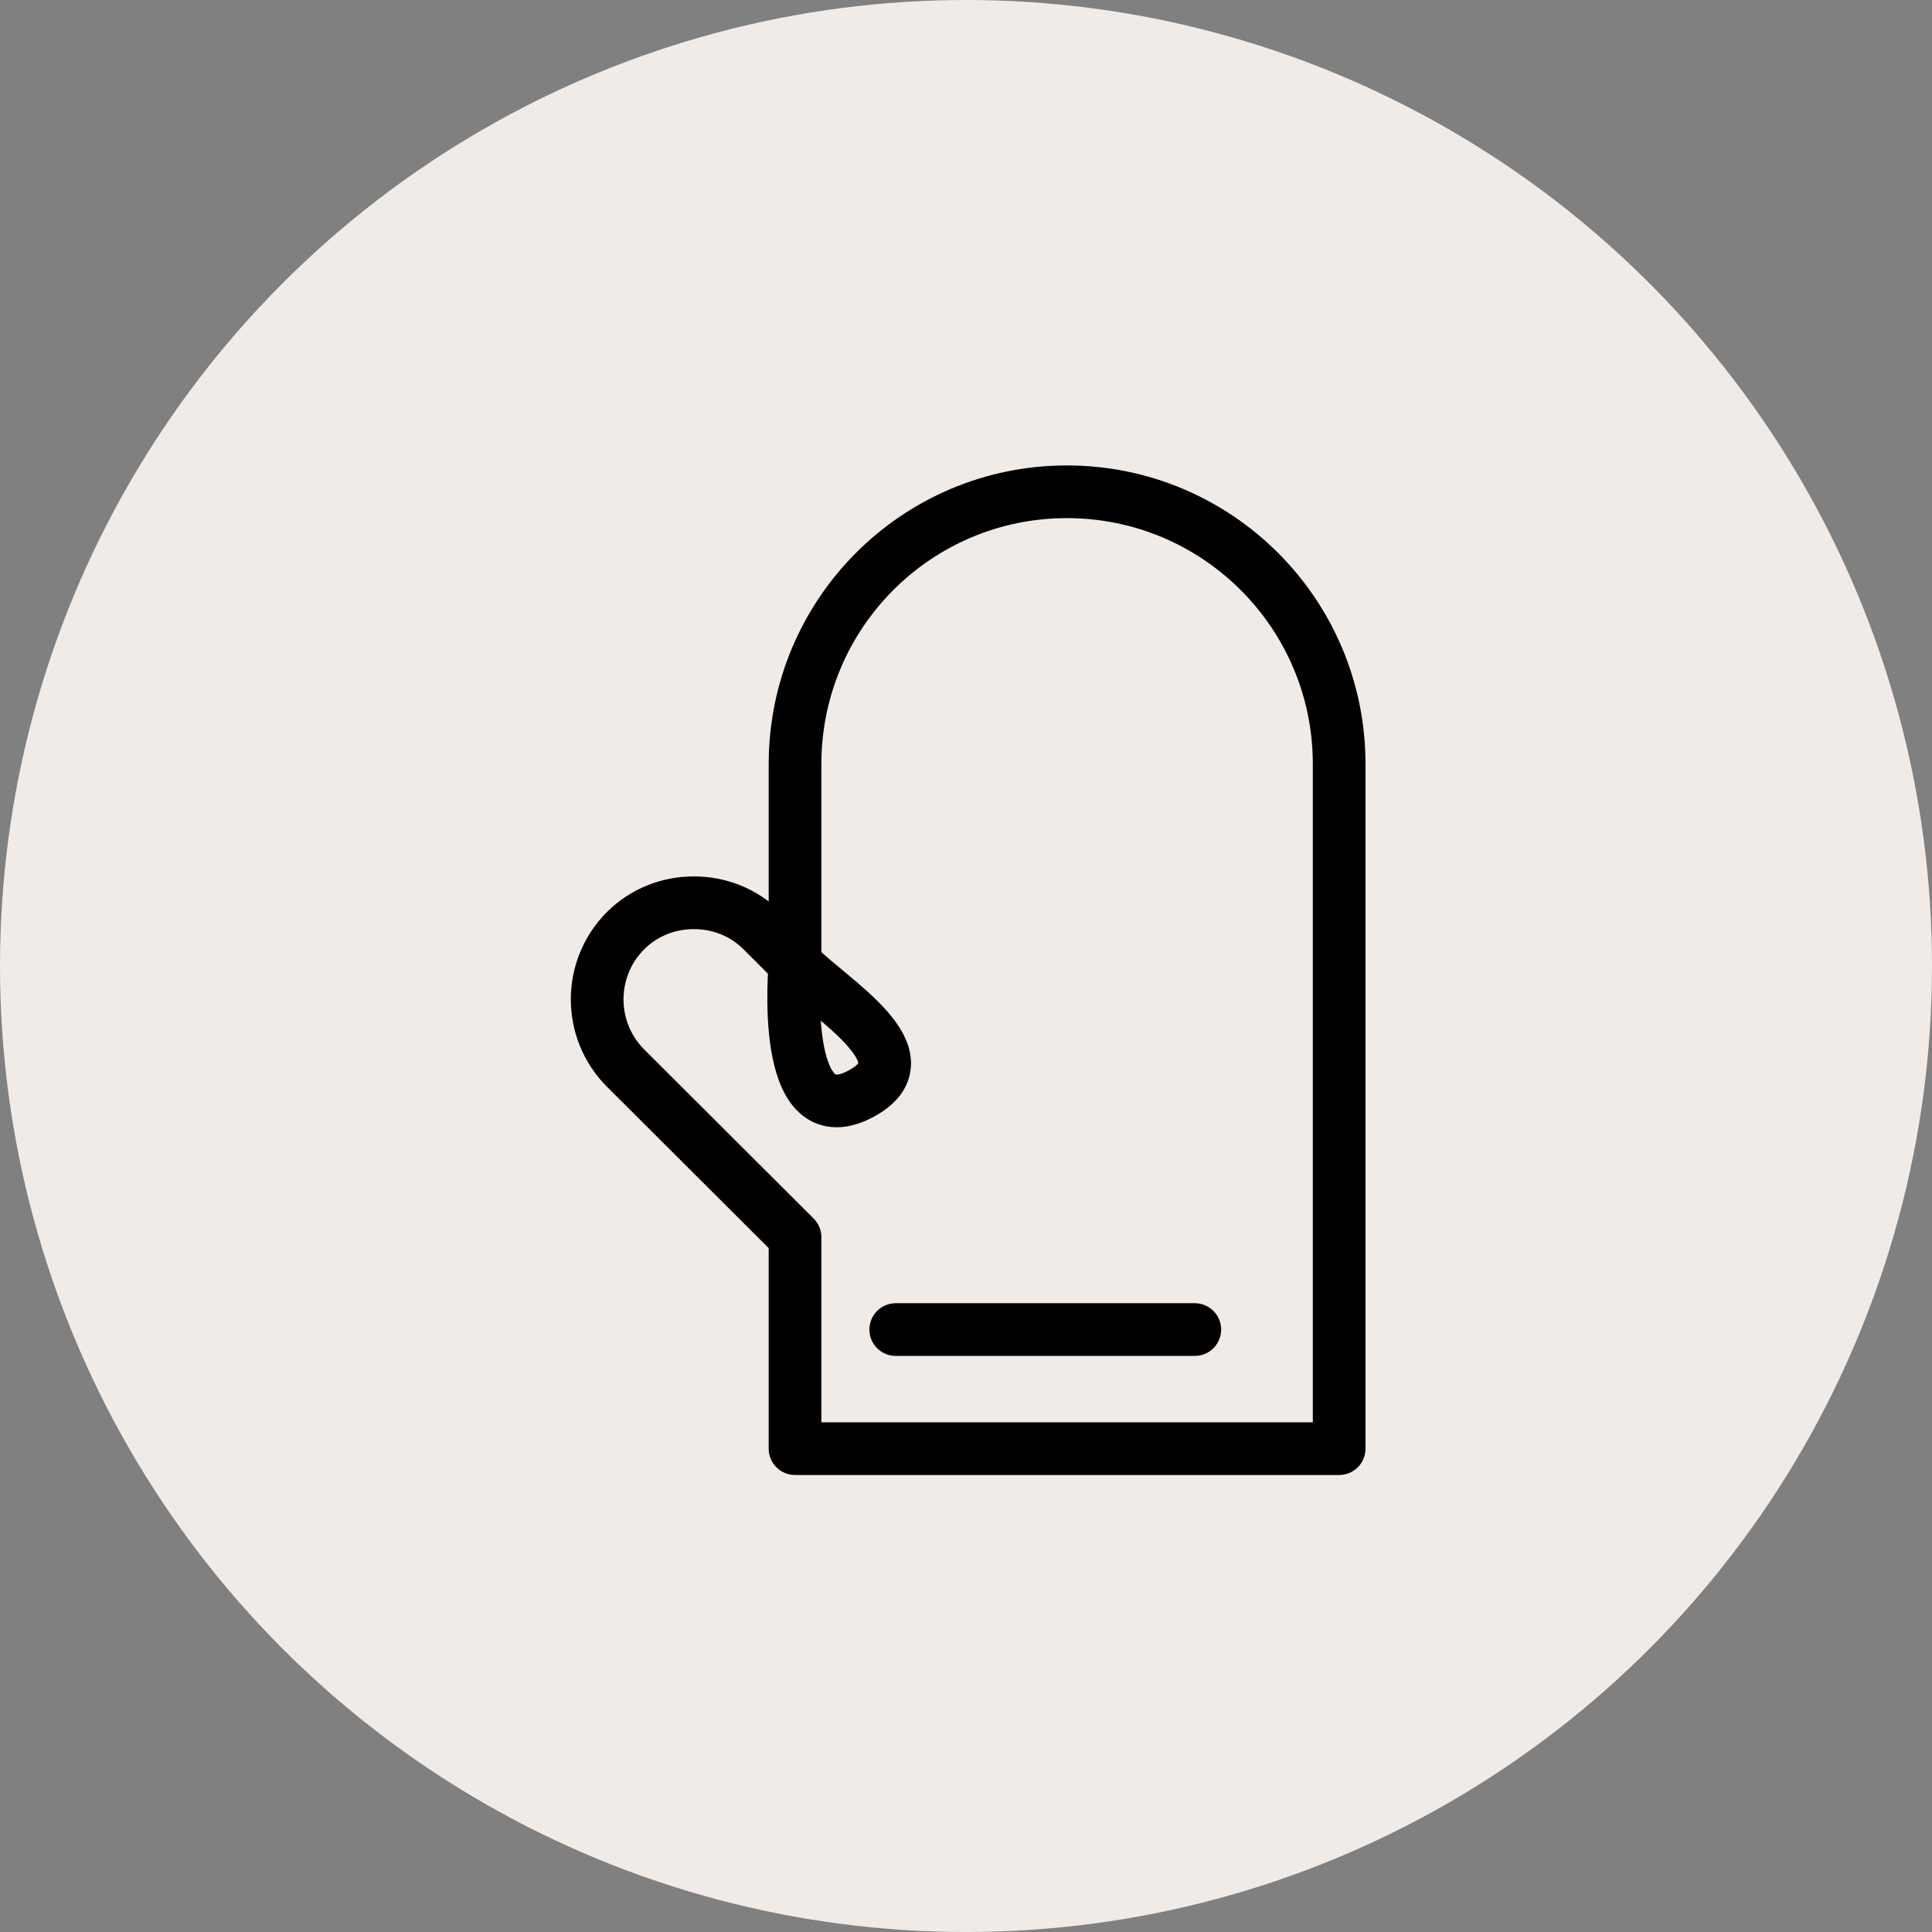
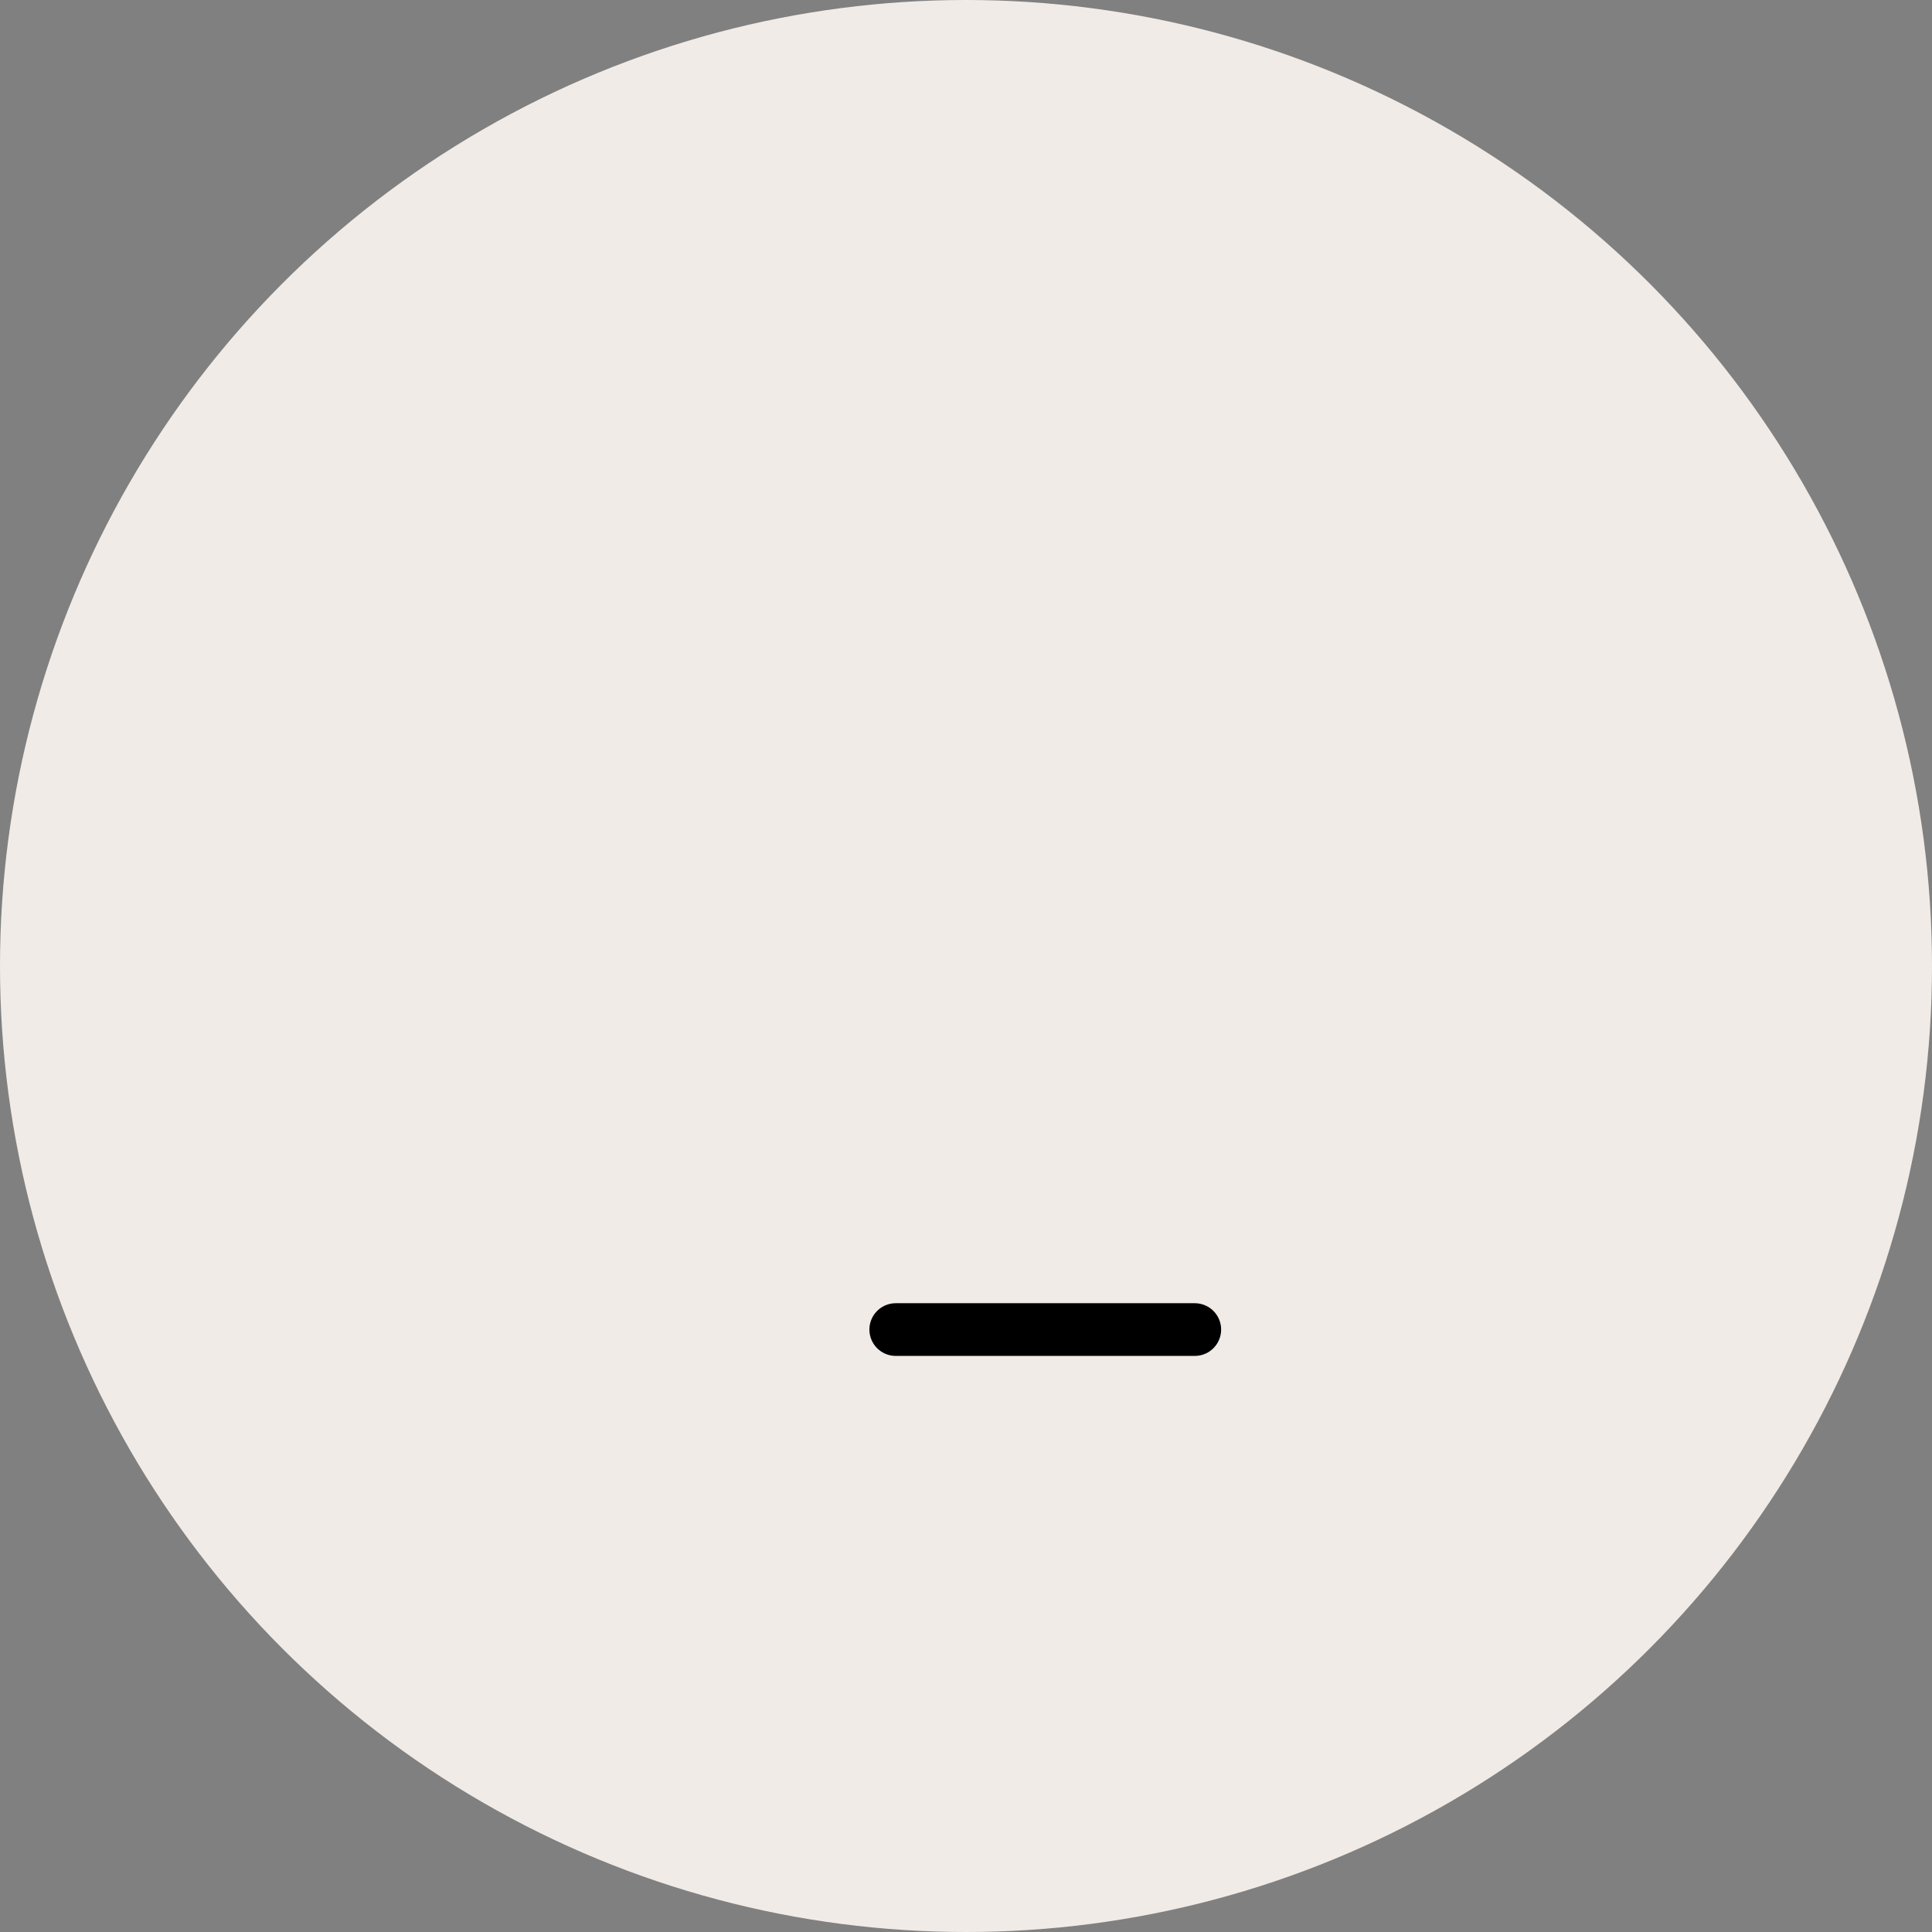
<svg xmlns="http://www.w3.org/2000/svg" width="55" height="55" viewBox="0 0 55 55" fill="none">
  <rect x="0" y="0" width="55" height="55" fill="#808080" stroke="none" />
  <g id="Group 103">
    <circle id="Ellipse 676" cx="27.5" cy="27.5" r="27.5" fill="#F1EBE7" />
    <g id="Group 94">
-       <path id="Vector" d="M38.123 21.75V41.24H22.633V35.22L17.802 30.4C16.733 29.32 16.733 27.58 17.802 26.5C18.343 25.96 19.043 25.7 19.753 25.7C20.462 25.7 21.163 25.96 21.703 26.5L22.633 27.43V21.75C22.633 17.47 26.093 14 30.372 14C34.653 14 38.123 17.47 38.123 21.75Z" stroke="black" stroke-width="1.5" stroke-linecap="round" stroke-linejoin="round" />
-       <path id="Vector_2" d="M22.633 27.43C22.633 27.43 22.163 32.36 24.483 31.15C26.493 30.1 23.653 28.47 22.633 27.43Z" stroke="black" stroke-width="1.5" stroke-linecap="round" stroke-linejoin="round" />
      <path id="Vector_3" d="M25.5 37.85H34.013" stroke="black" stroke-width="1.5" stroke-linecap="round" stroke-linejoin="round" />
    </g>
  </g>
</svg>